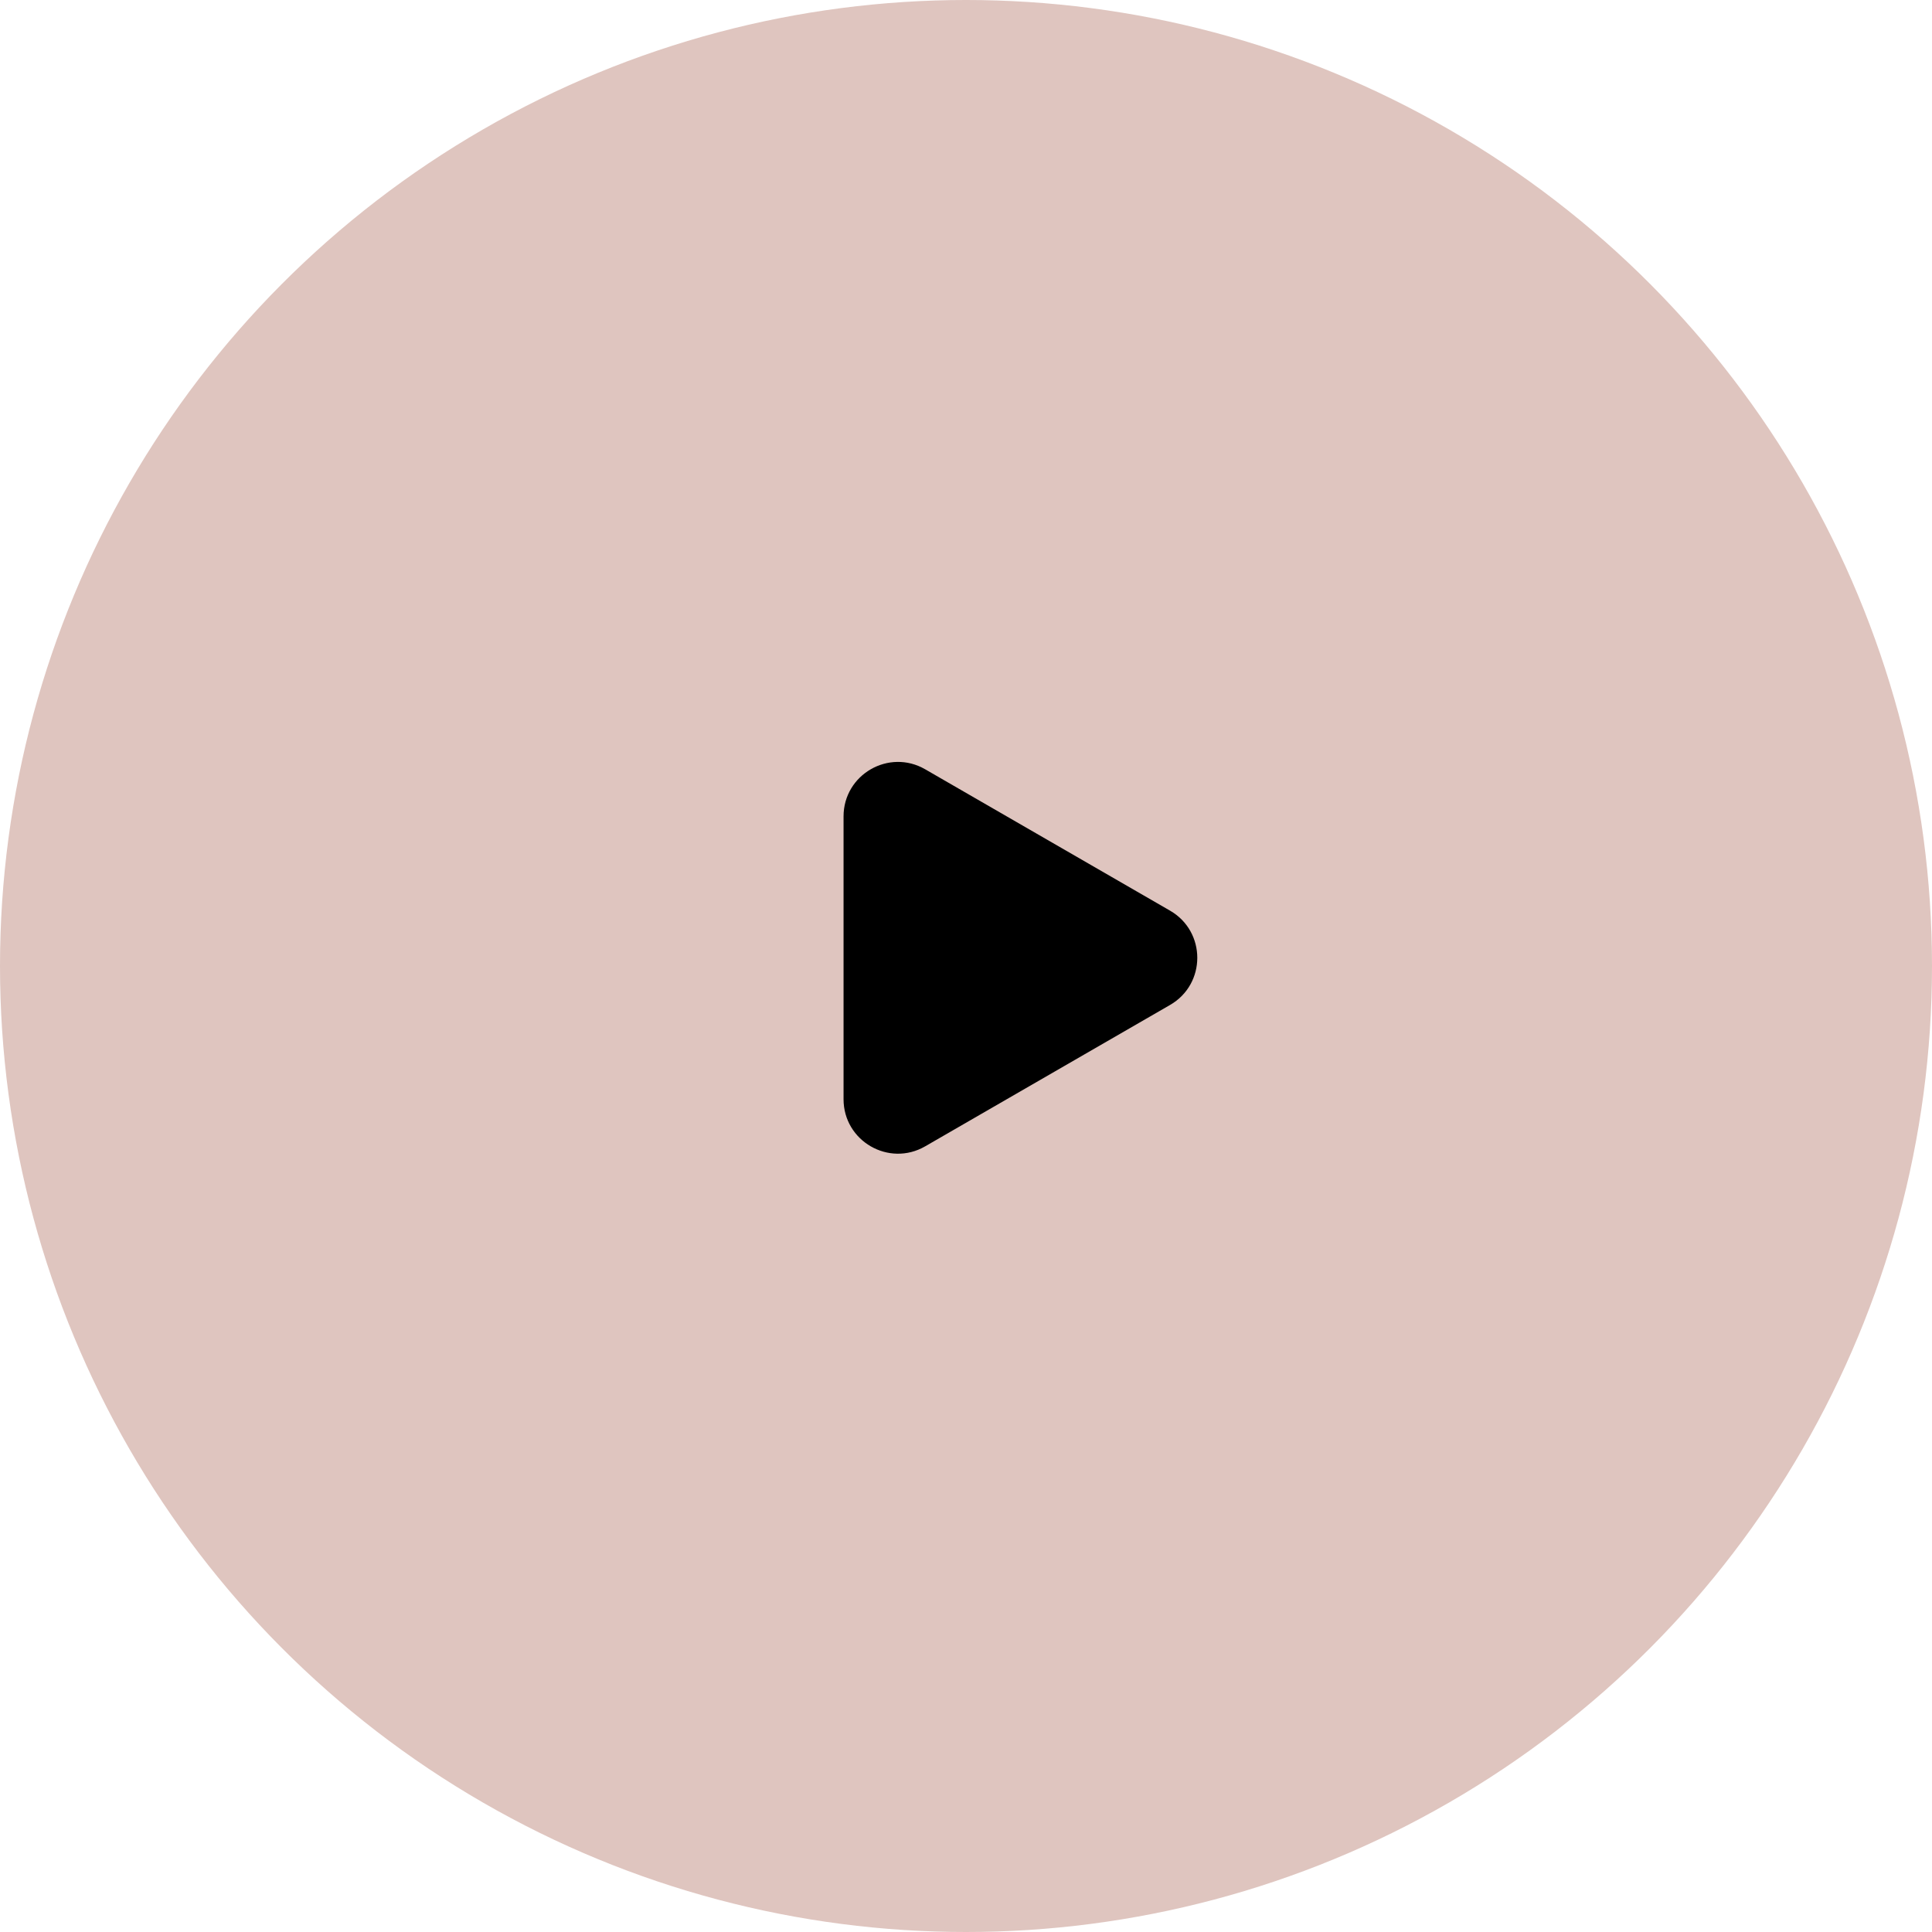
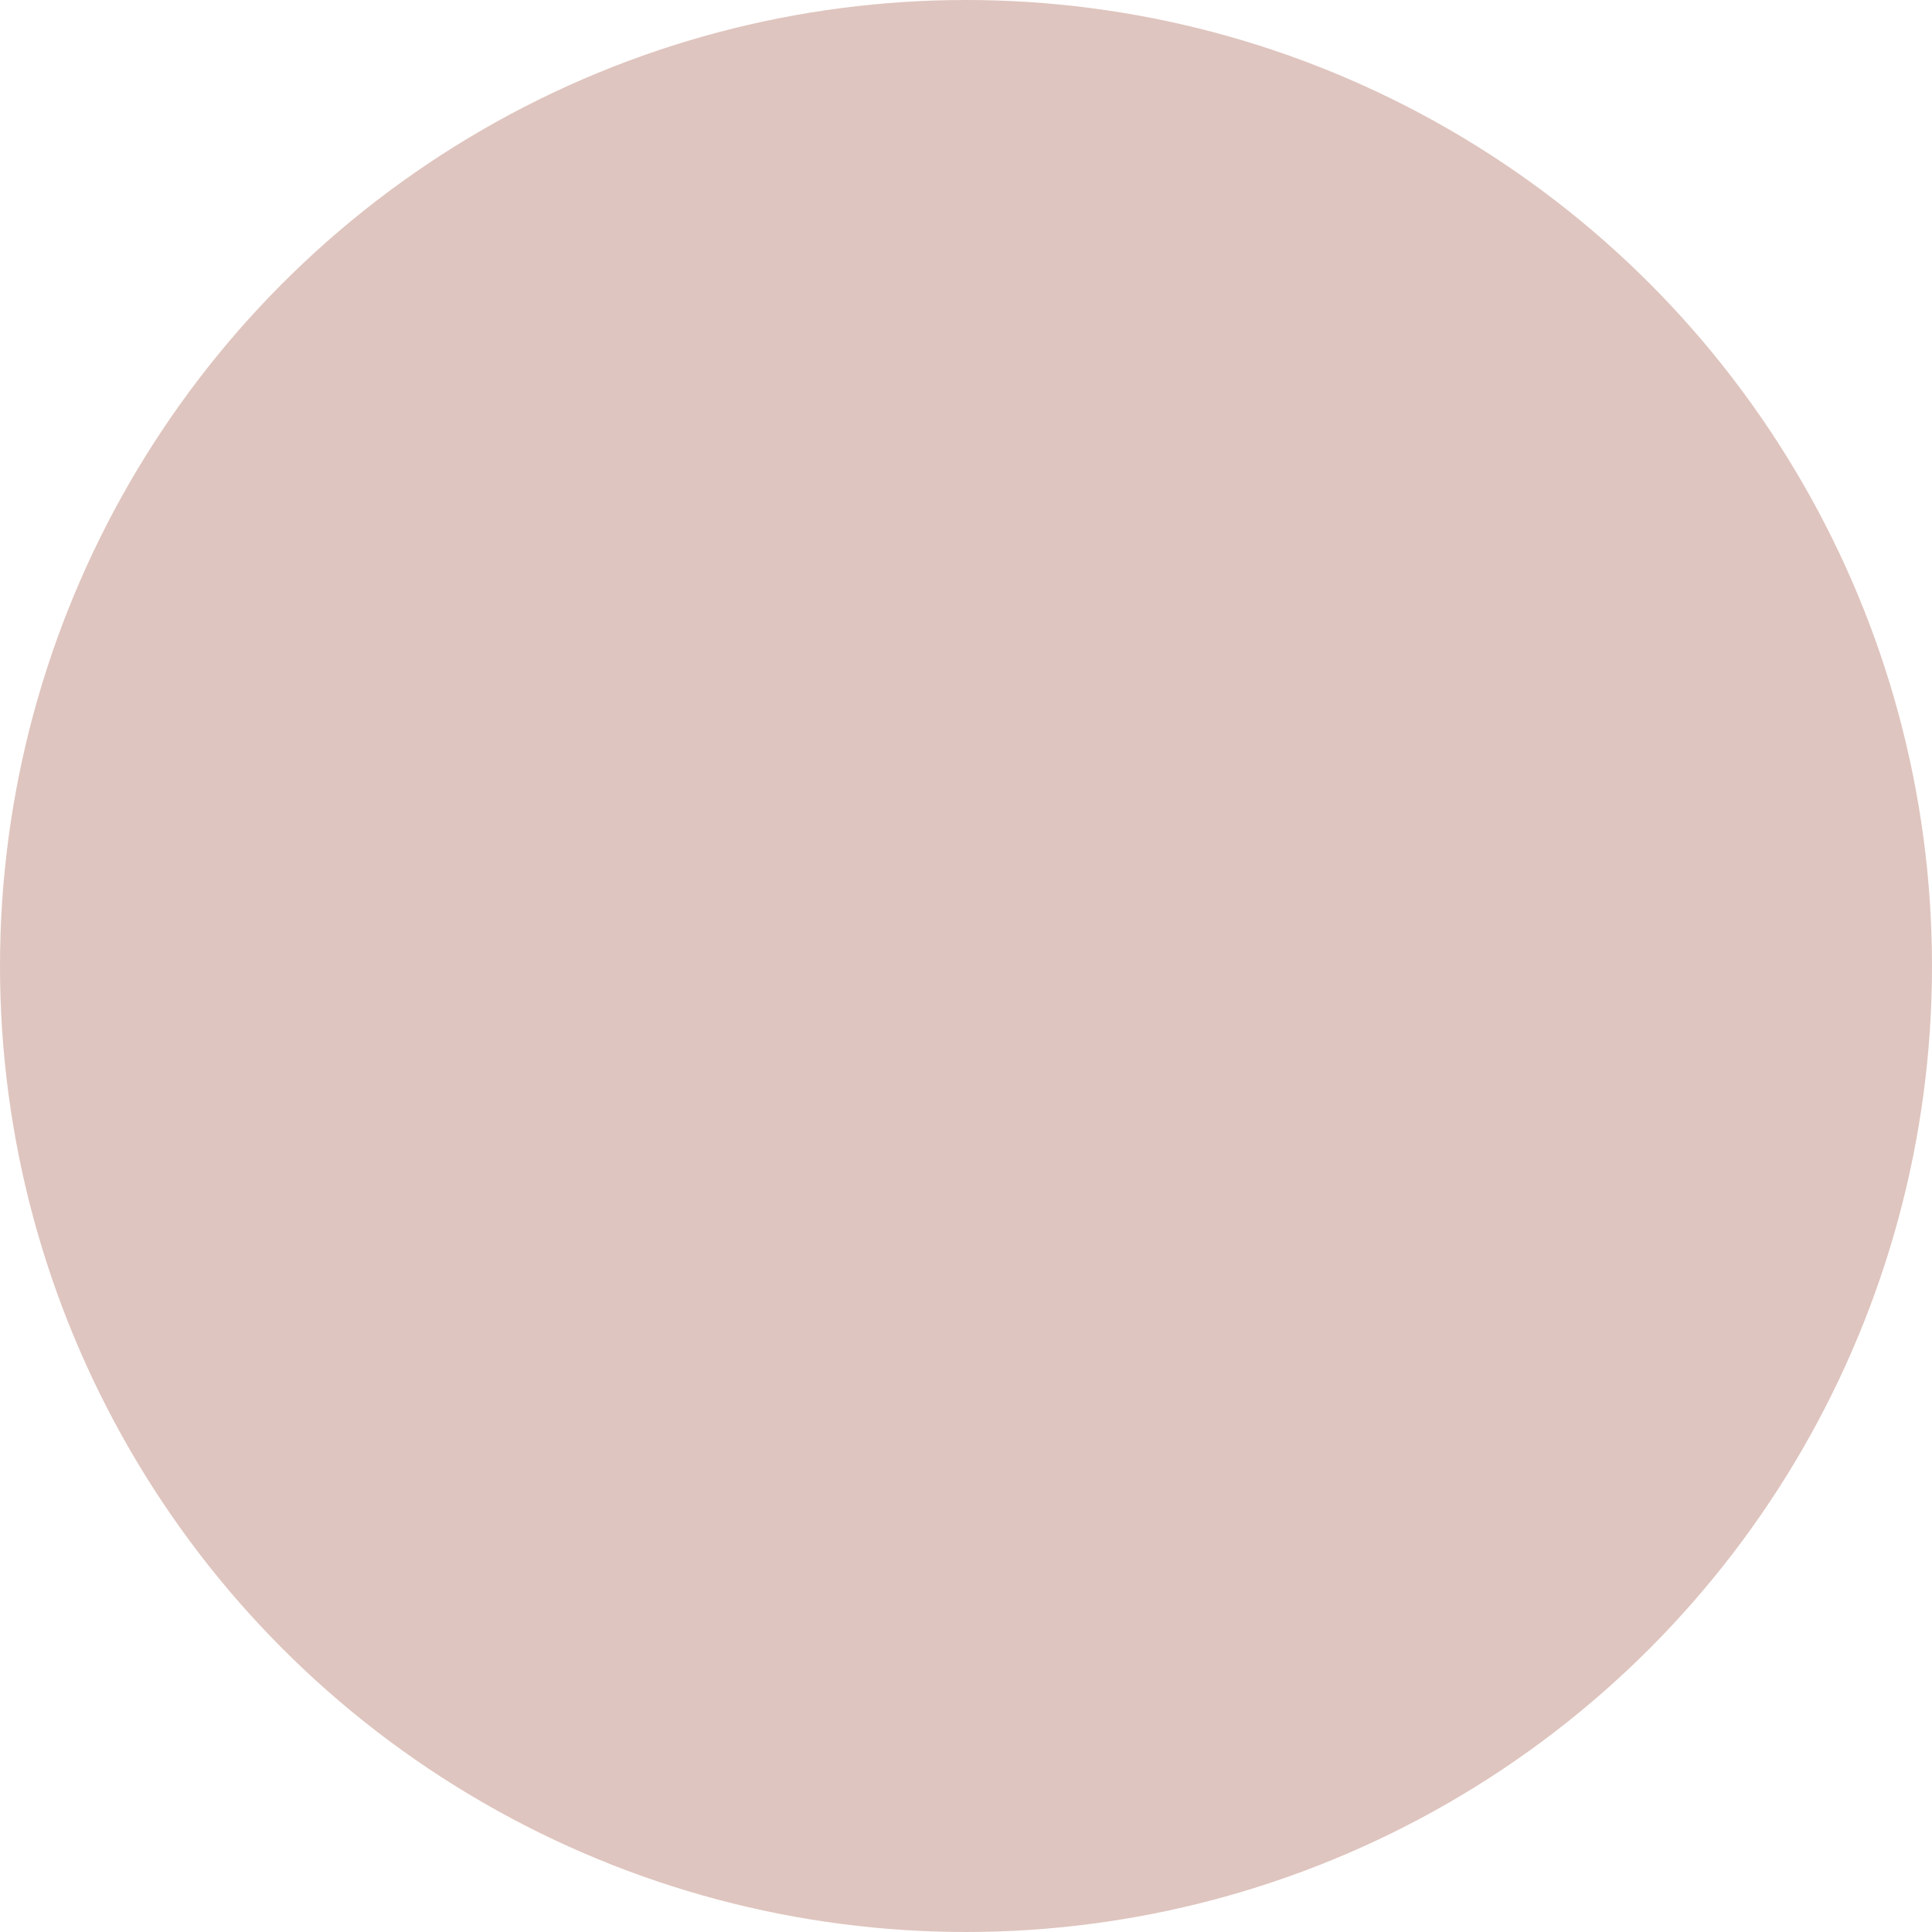
<svg xmlns="http://www.w3.org/2000/svg" width="71" height="71" viewBox="0 0 71 71" fill="none">
  <circle cx="35.5" cy="35.5" r="35.5" fill="#DFC5BF" />
-   <path d="M43 33.467C44.333 34.237 44.333 36.161 43 36.931L34 42.127C32.667 42.897 31 41.935 31 40.395V30.003C31 28.463 32.667 27.501 34 28.271L43 33.467Z" fill="black" />
</svg>